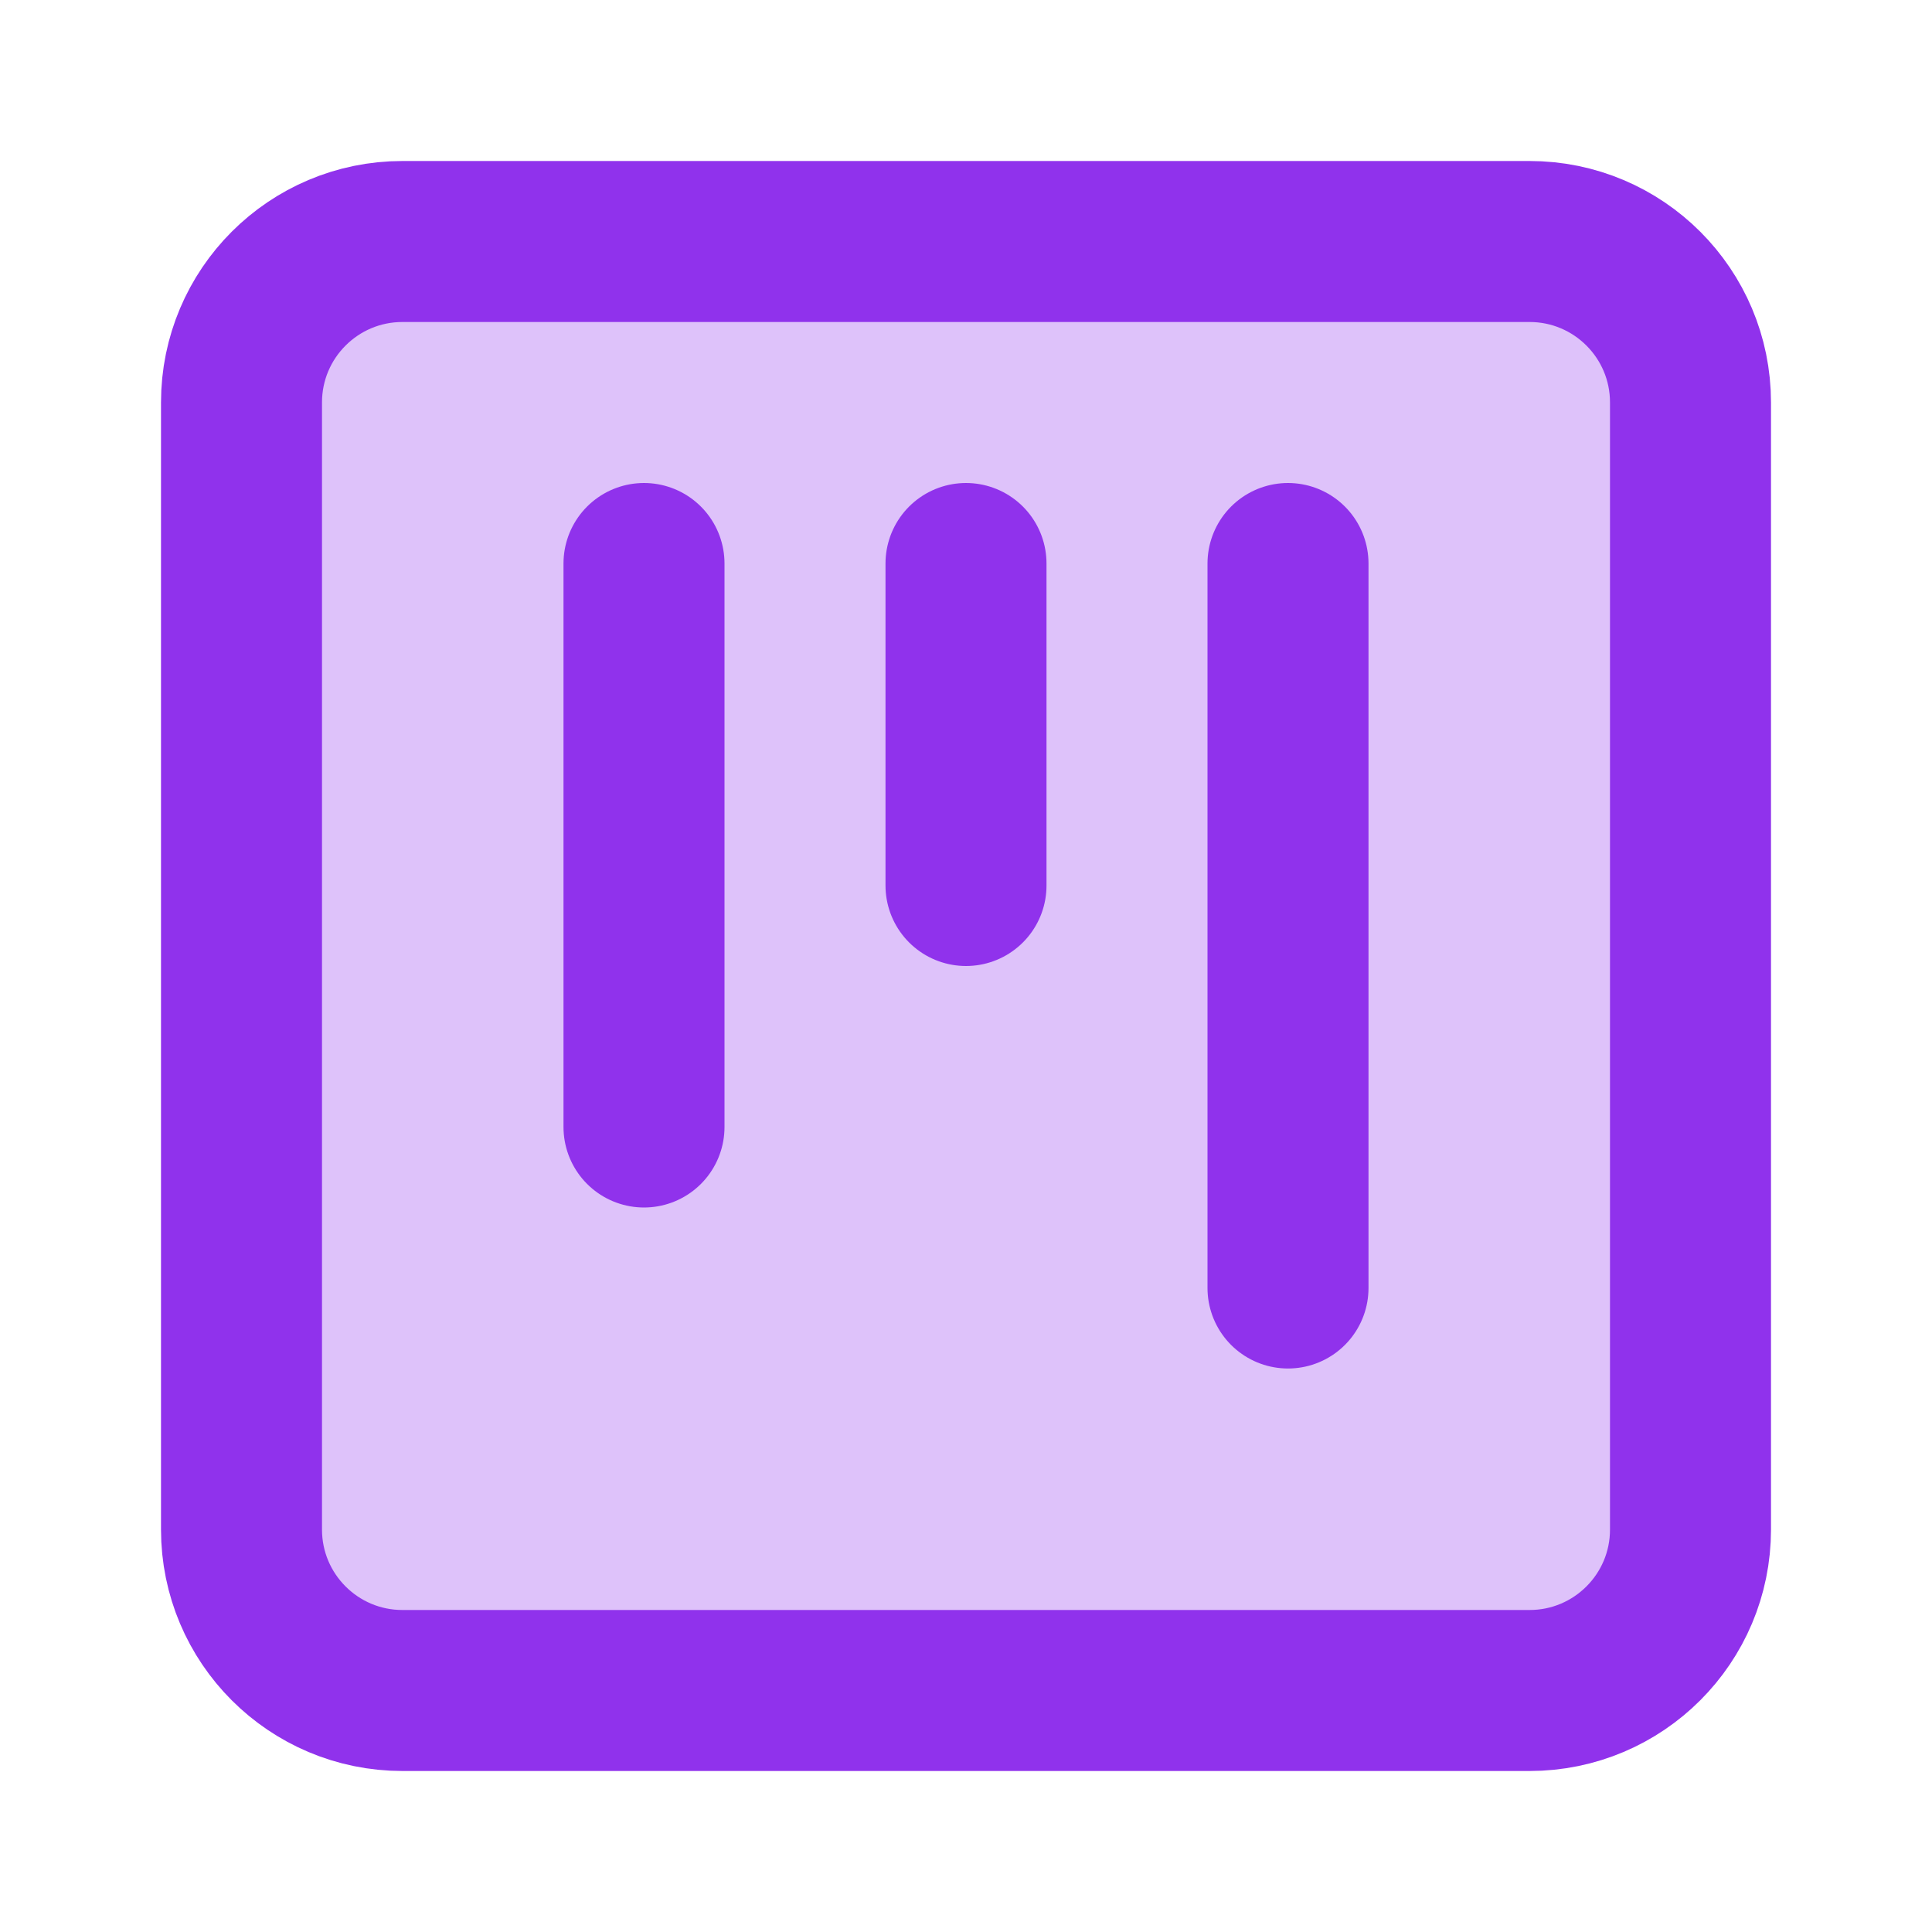
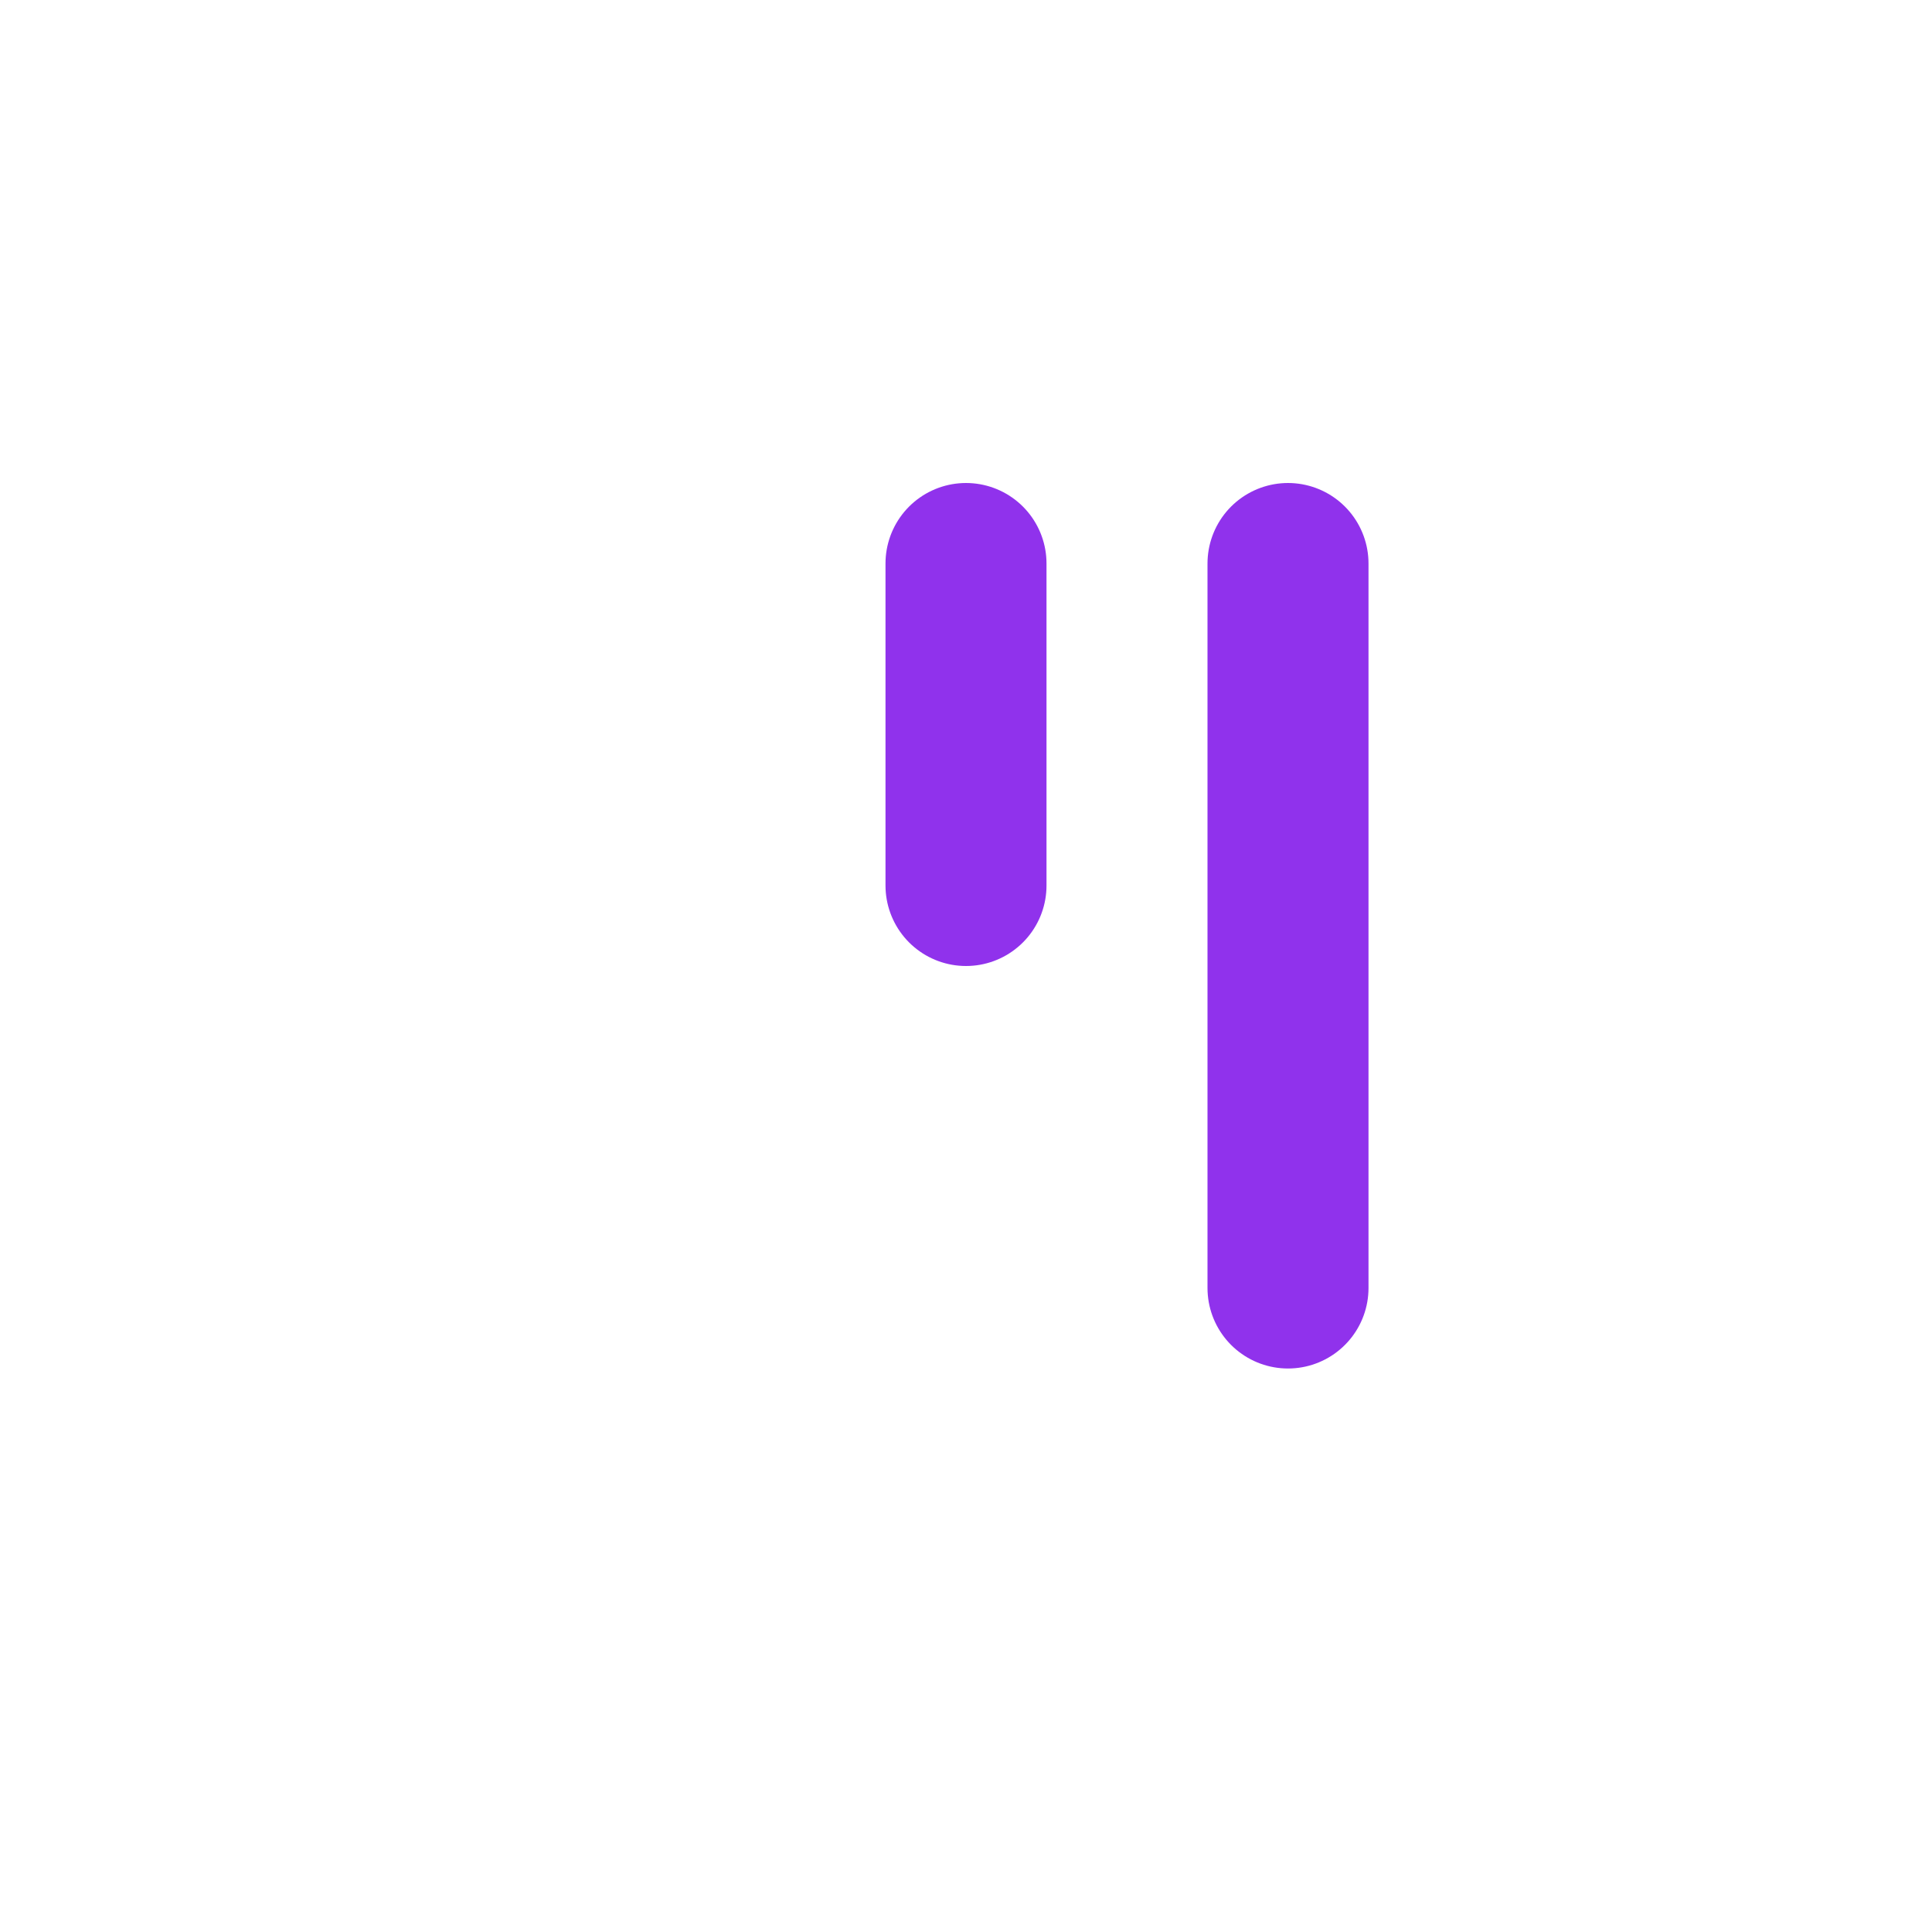
<svg xmlns="http://www.w3.org/2000/svg" width="24" height="24" viewBox="0 0 24 24" fill="none">
-   <path d="M19 3H5C3.895 3 3 3.895 3 5V19C3 20.105 3.895 21 5 21H19C20.105 21 21 20.105 21 19V5C21 3.895 20.105 3 19 3Z" fill="#9032EC" fill-opacity="0.3" stroke="#9032EC" stroke-width="2" stroke-linecap="round" stroke-linejoin="round" />
-   <path d="M8 7V14" stroke="#9032EC" stroke-width="2" stroke-linecap="round" stroke-linejoin="round" />
  <path d="M12 7V11" stroke="#9032EC" stroke-width="2" stroke-linecap="round" stroke-linejoin="round" />
  <path d="M16 7V16" stroke="#9032EC" stroke-width="2" stroke-linecap="round" stroke-linejoin="round" />
</svg>